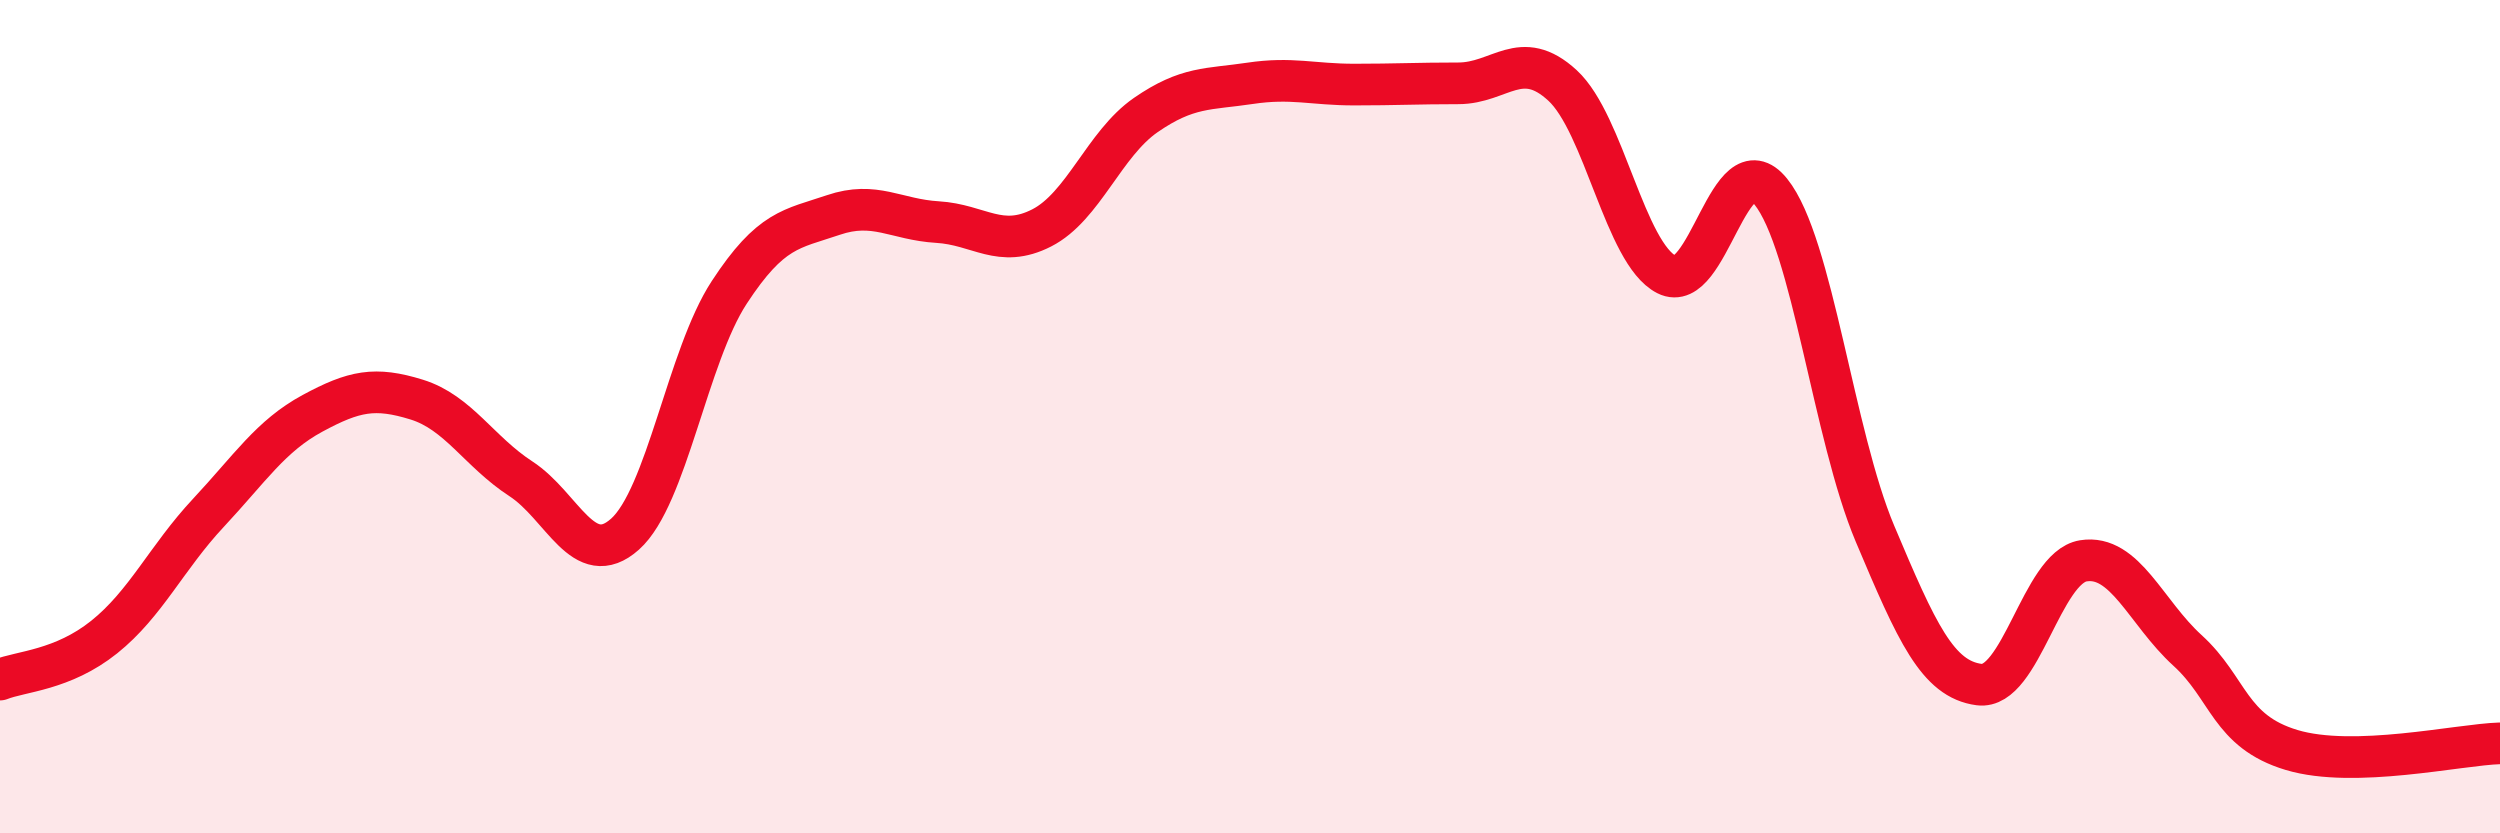
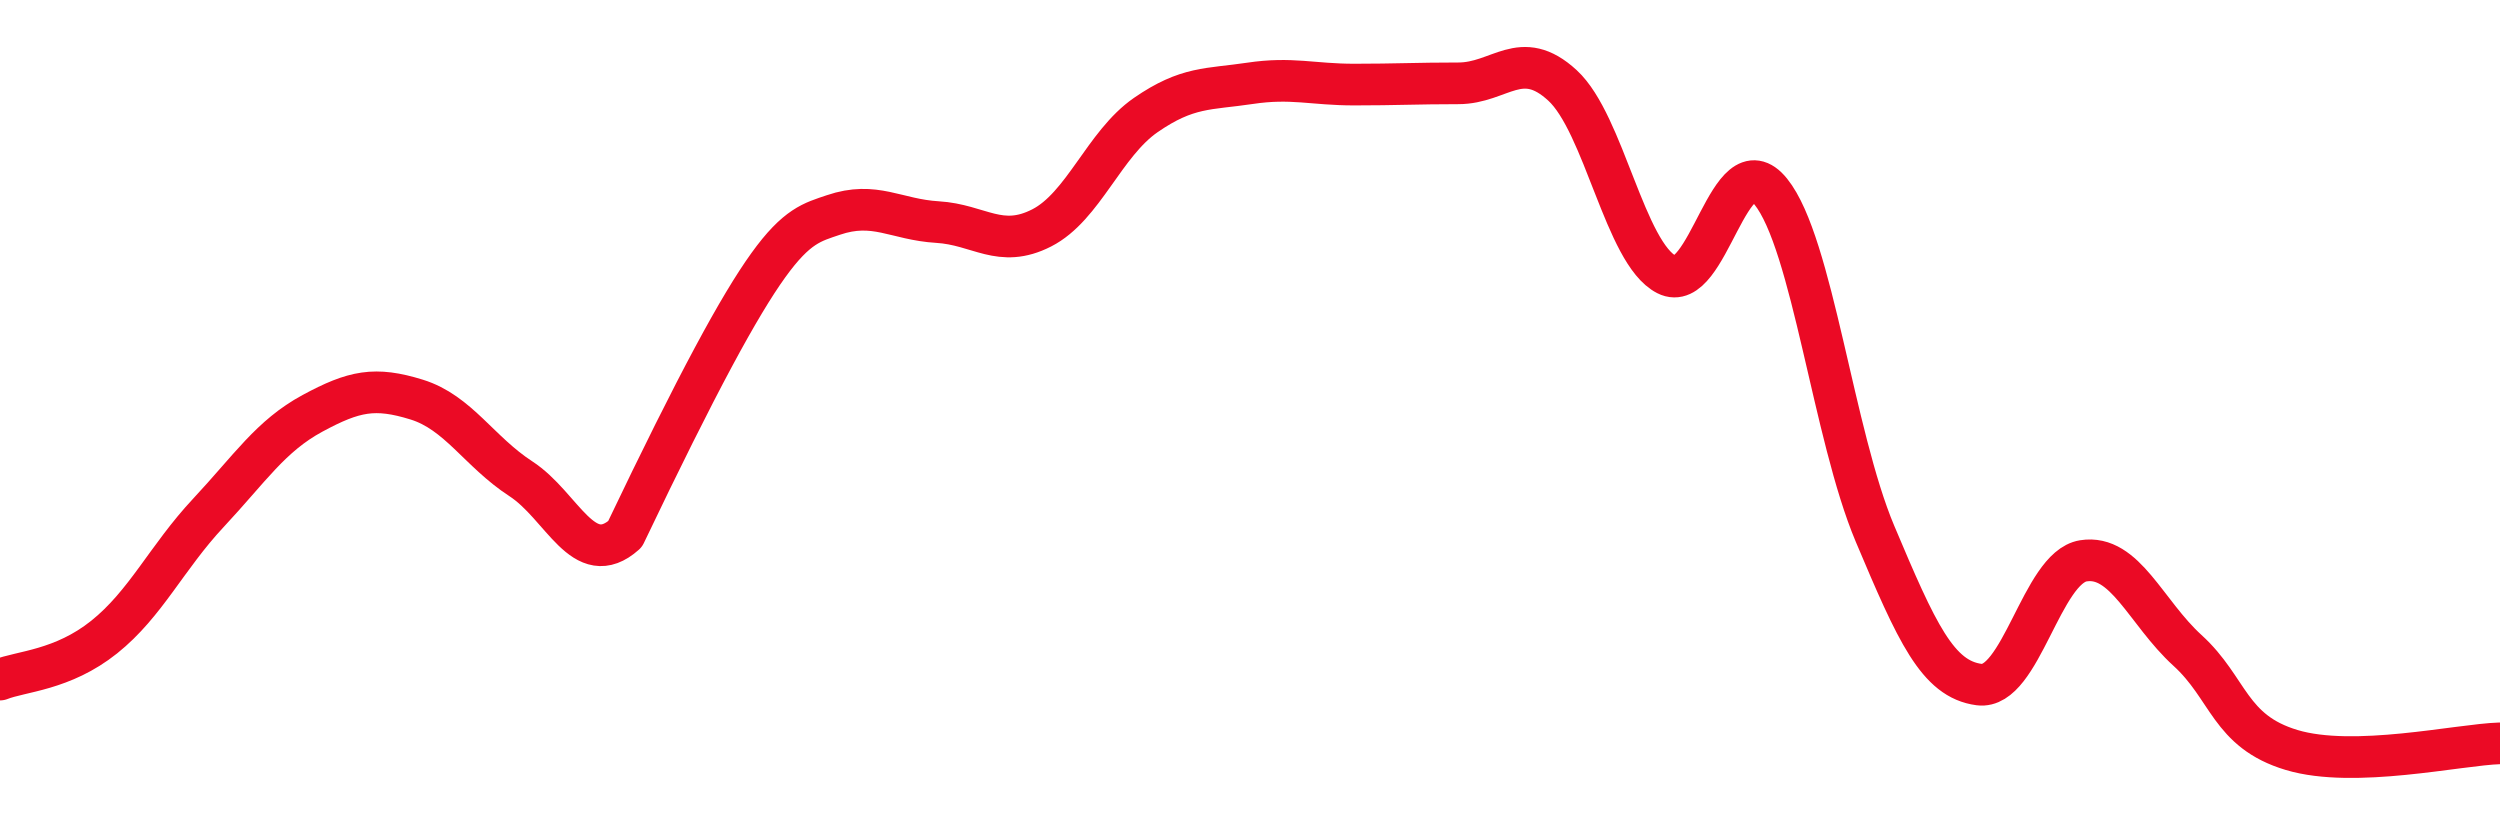
<svg xmlns="http://www.w3.org/2000/svg" width="60" height="20" viewBox="0 0 60 20">
-   <path d="M 0,16.31 C 0.5,16.11 1.5,16.09 2.5,15.29 C 3.5,14.49 4,13.38 5,12.31 C 6,11.24 6.5,10.46 7.5,9.92 C 8.5,9.38 9,9.28 10,9.59 C 11,9.9 11.5,10.84 12.5,11.49 C 13.5,12.14 14,13.71 15,12.82 C 16,11.93 16.5,8.55 17.5,7.02 C 18.5,5.49 19,5.5 20,5.16 C 21,4.82 21.5,5.27 22.5,5.33 C 23.5,5.39 24,5.98 25,5.47 C 26,4.96 26.5,3.45 27.5,2.76 C 28.5,2.07 29,2.15 30,2 C 31,1.85 31.5,2.03 32.5,2.03 C 33.5,2.03 34,2 35,2 C 36,2 36.5,1.13 37.5,2.05 C 38.5,2.97 39,6.08 40,6.59 C 41,7.1 41.5,3.36 42.5,4.6 C 43.5,5.84 44,10.44 45,12.81 C 46,15.18 46.5,16.3 47.5,16.43 C 48.5,16.56 49,13.62 50,13.46 C 51,13.3 51.5,14.7 52.5,15.61 C 53.5,16.52 53.5,17.55 55,18 C 56.5,18.45 59,17.87 60,17.84L60 20L0 20Z" fill="#EB0A25" opacity="0.1" stroke-linecap="round" stroke-linejoin="round" />
-   <path d="M 0,16.31 C 0.5,16.11 1.5,16.09 2.5,15.29 C 3.5,14.49 4,13.38 5,12.31 C 6,11.24 6.5,10.46 7.5,9.92 C 8.5,9.38 9,9.28 10,9.59 C 11,9.9 11.5,10.84 12.5,11.49 C 13.5,12.14 14,13.71 15,12.82 C 16,11.93 16.5,8.55 17.5,7.02 C 18.5,5.49 19,5.5 20,5.16 C 21,4.82 21.5,5.27 22.5,5.33 C 23.5,5.39 24,5.98 25,5.47 C 26,4.96 26.5,3.45 27.5,2.76 C 28.5,2.07 29,2.15 30,2 C 31,1.85 31.5,2.03 32.5,2.03 C 33.5,2.03 34,2 35,2 C 36,2 36.5,1.13 37.5,2.05 C 38.5,2.97 39,6.08 40,6.59 C 41,7.1 41.5,3.36 42.5,4.6 C 43.5,5.84 44,10.44 45,12.81 C 46,15.18 46.5,16.3 47.5,16.43 C 48.5,16.56 49,13.62 50,13.46 C 51,13.3 51.5,14.7 52.5,15.61 C 53.5,16.52 53.5,17.55 55,18 C 56.5,18.45 59,17.87 60,17.84" stroke="#EB0A25" stroke-width="1" fill="none" stroke-linecap="round" stroke-linejoin="round" />
+   <path d="M 0,16.31 C 0.5,16.11 1.5,16.09 2.5,15.29 C 3.5,14.49 4,13.38 5,12.31 C 6,11.24 6.5,10.46 7.5,9.92 C 8.5,9.38 9,9.28 10,9.59 C 11,9.9 11.5,10.84 12.5,11.49 C 13.5,12.14 14,13.71 15,12.82 C 18.5,5.49 19,5.5 20,5.16 C 21,4.82 21.5,5.27 22.5,5.33 C 23.5,5.39 24,5.98 25,5.47 C 26,4.96 26.5,3.45 27.5,2.76 C 28.5,2.07 29,2.15 30,2 C 31,1.85 31.5,2.03 32.5,2.03 C 33.5,2.03 34,2 35,2 C 36,2 36.5,1.13 37.5,2.05 C 38.5,2.97 39,6.08 40,6.59 C 41,7.1 41.5,3.36 42.5,4.6 C 43.5,5.84 44,10.44 45,12.81 C 46,15.18 46.5,16.3 47.5,16.43 C 48.5,16.56 49,13.62 50,13.46 C 51,13.3 51.5,14.7 52.5,15.61 C 53.5,16.52 53.5,17.55 55,18 C 56.5,18.45 59,17.87 60,17.84" stroke="#EB0A25" stroke-width="1" fill="none" stroke-linecap="round" stroke-linejoin="round" />
</svg>